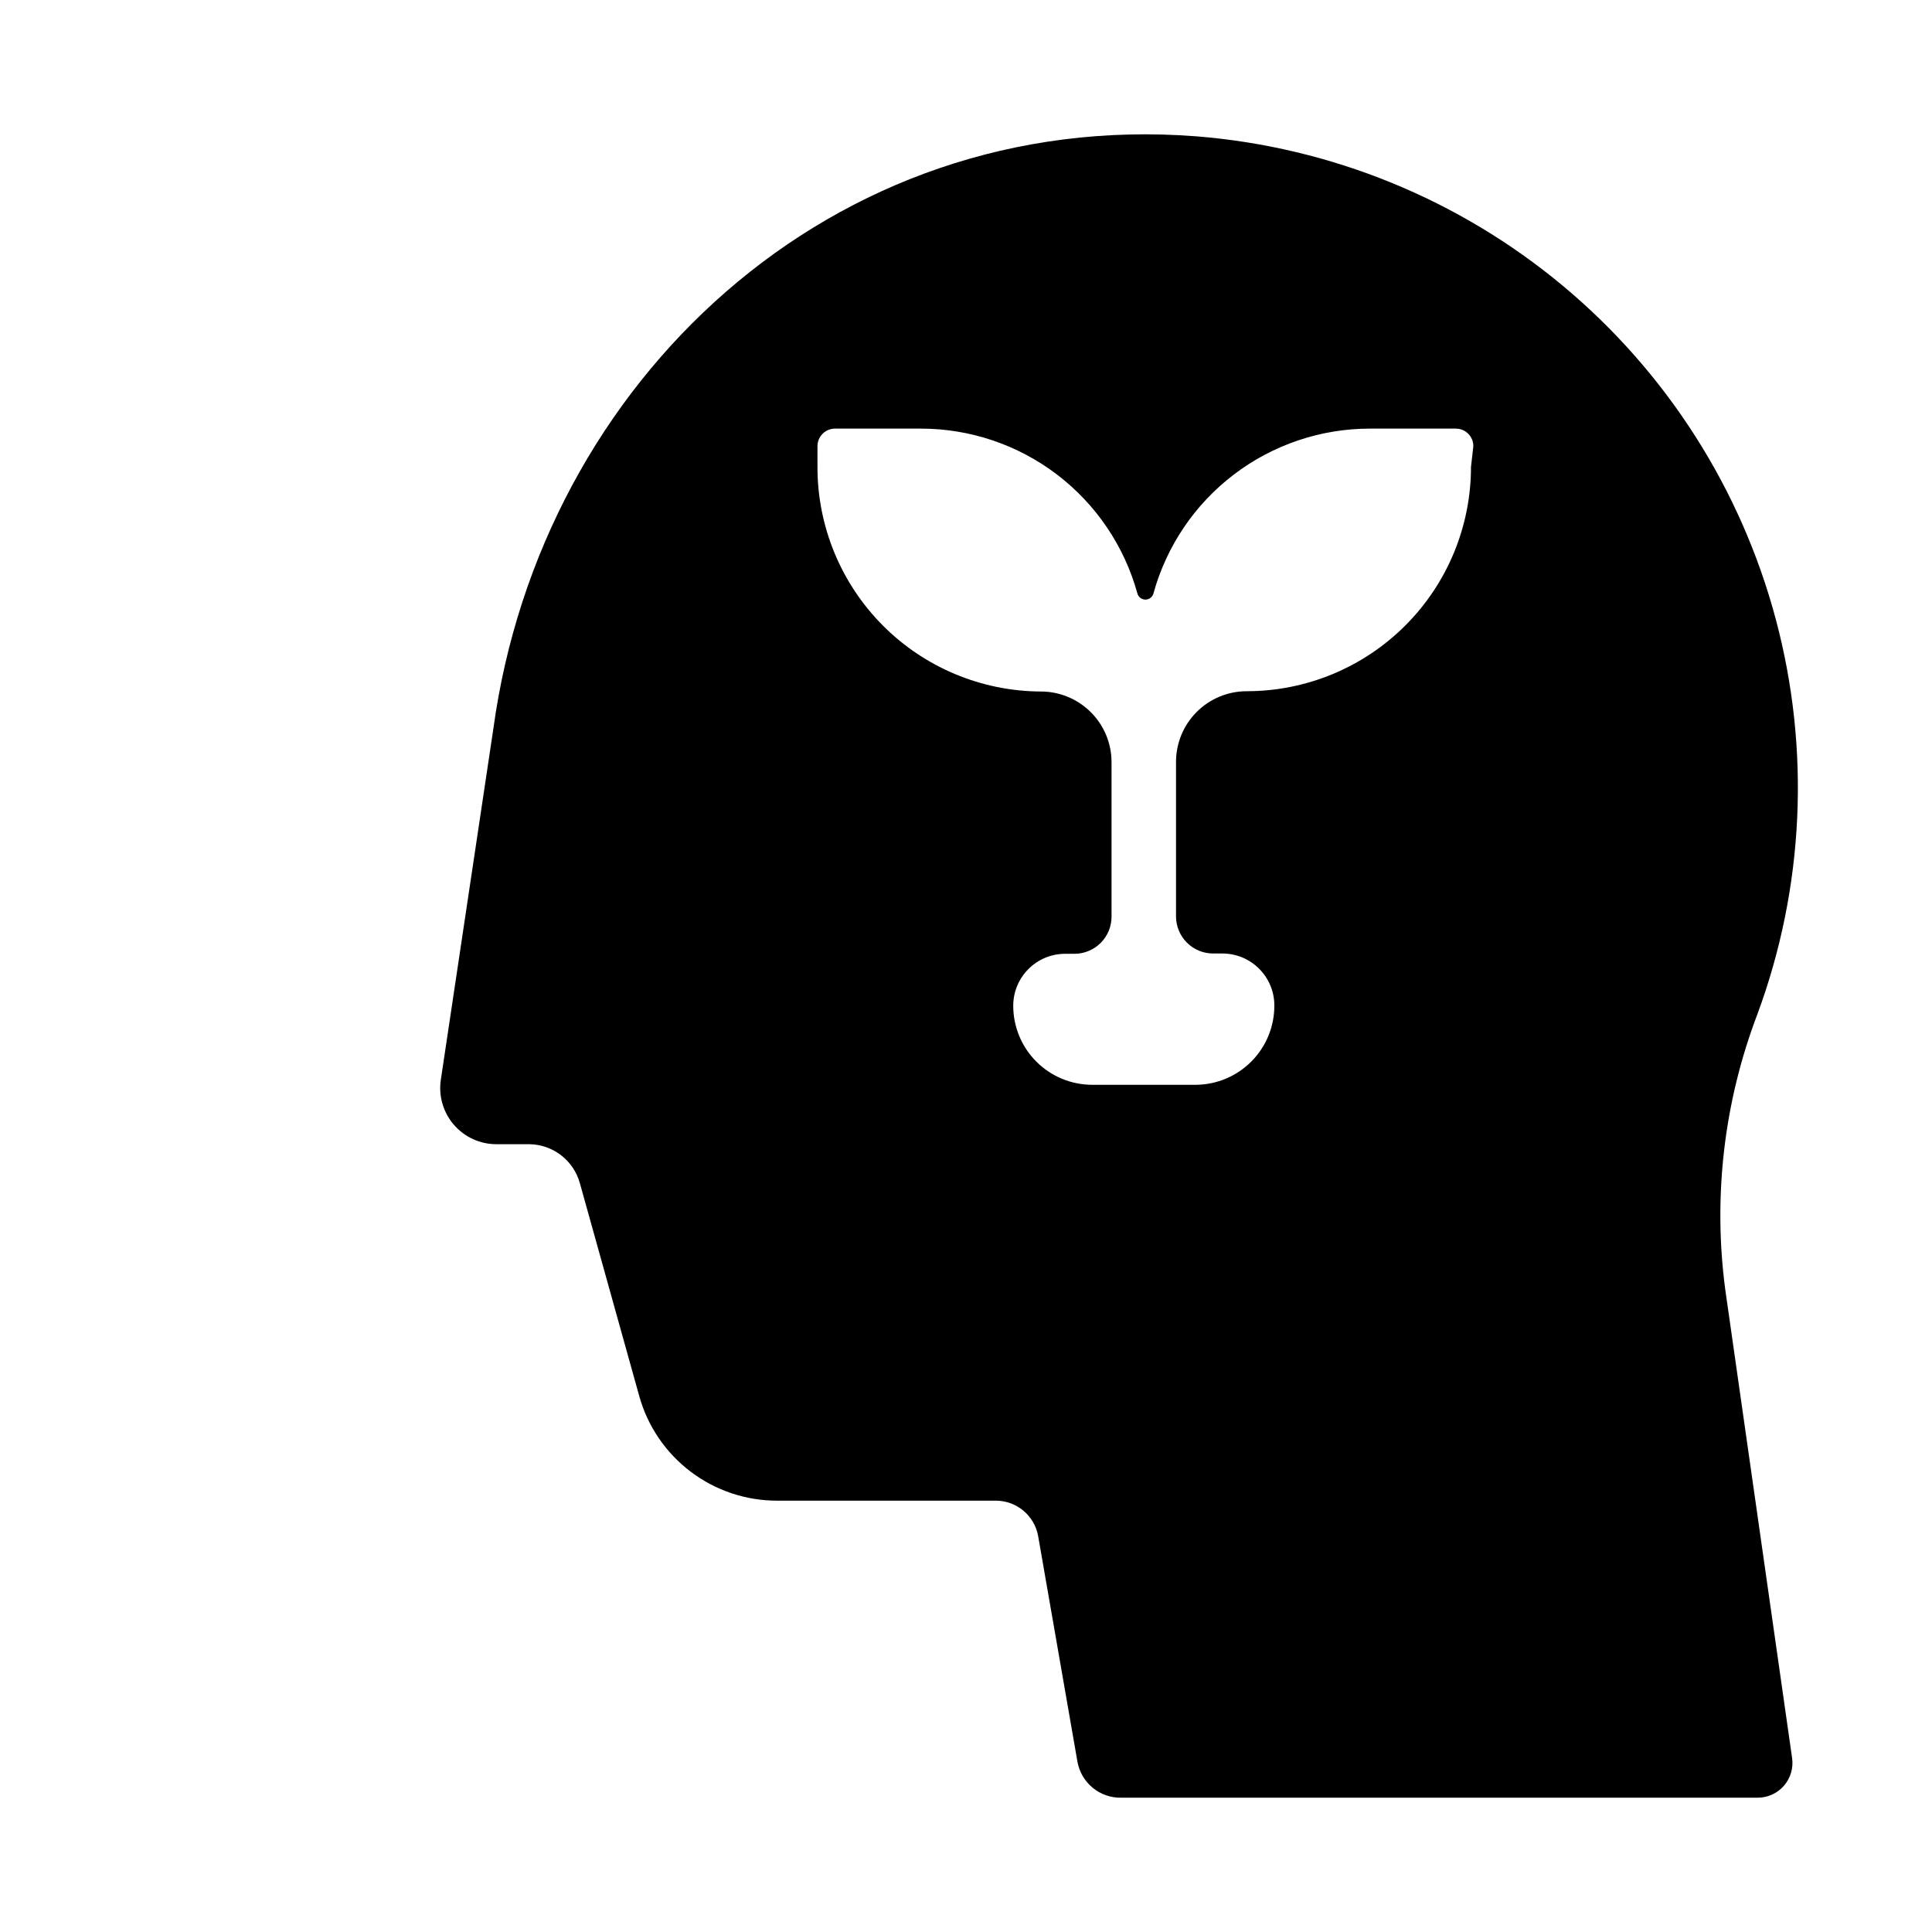
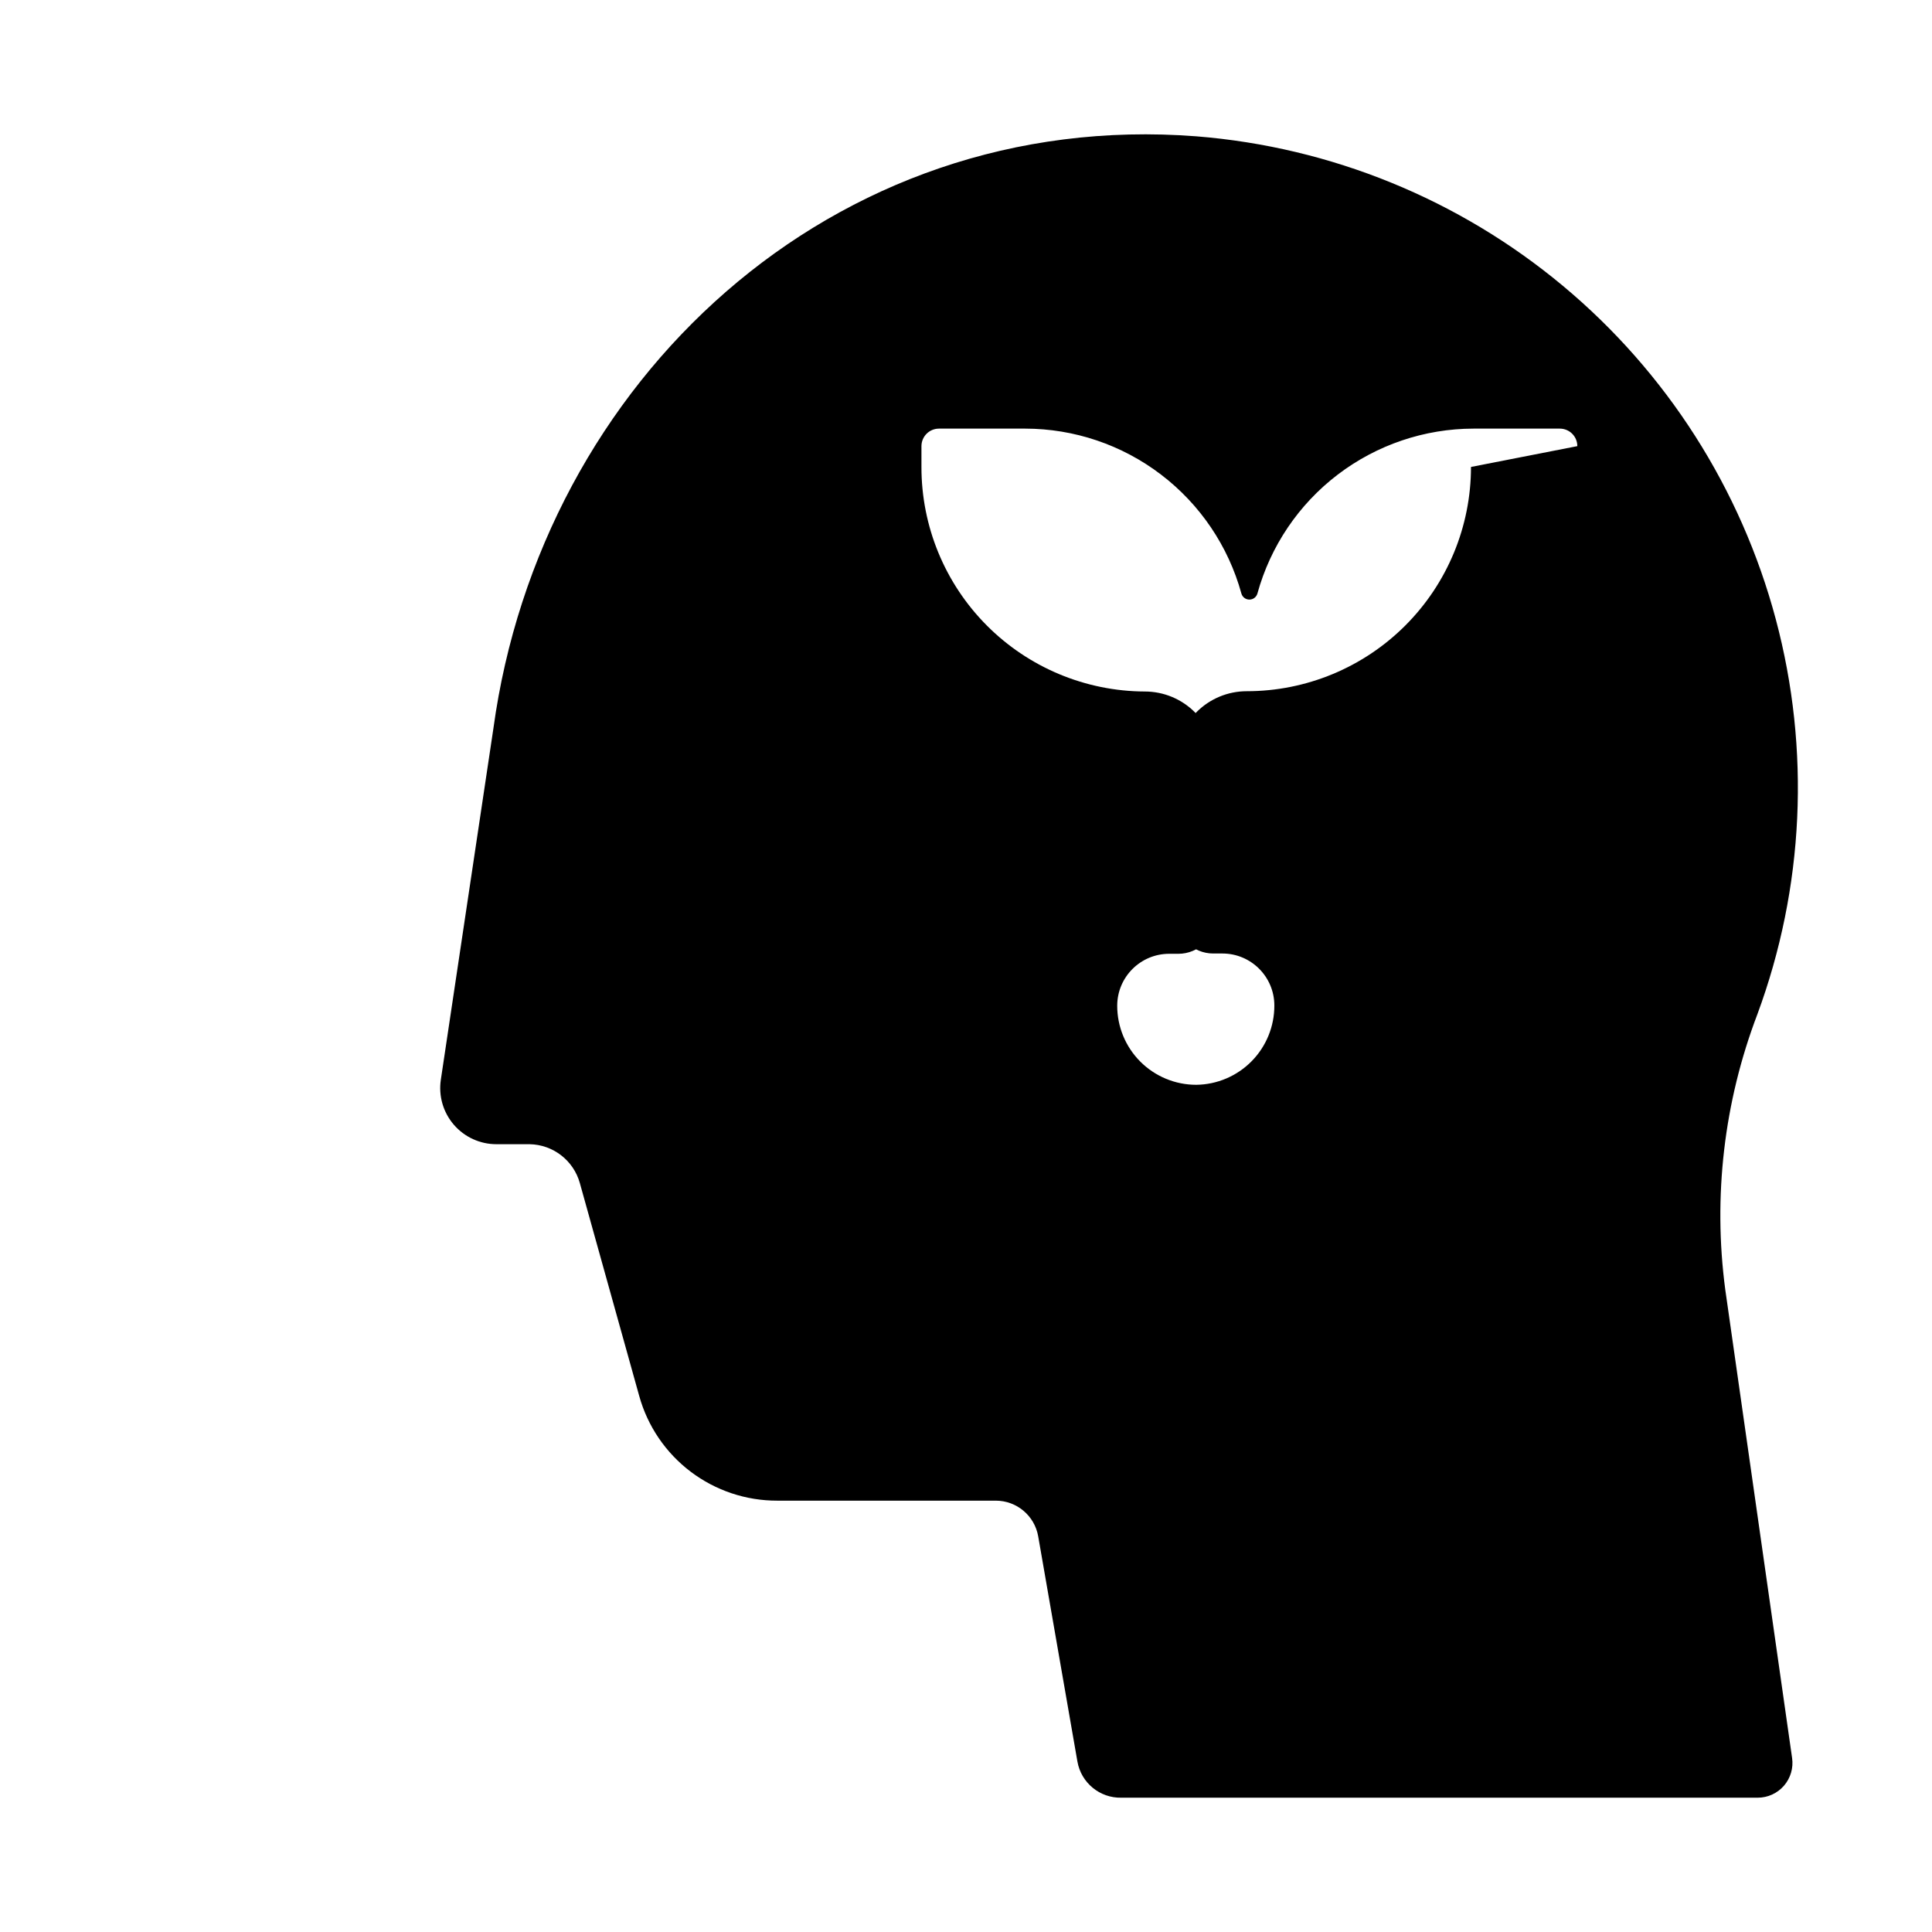
<svg xmlns="http://www.w3.org/2000/svg" fill="#000000" width="800px" height="800px" version="1.1" viewBox="144 144 512 512">
-   <path d="m461.09 180.13c-96.512-7.477-173.73 64.867-186.33 156.89l-13.934 93.125c-0.641 4.285 0.617 8.637 3.445 11.918s6.945 5.168 11.277 5.164h8.816c6.227 0.121 11.633 4.312 13.305 10.312l15.742 56.441c2.223 7.992 7.012 15.031 13.625 20.035 6.613 5.008 14.688 7.703 22.98 7.676h57.859c5.551-0.008 10.301 3.981 11.258 9.445l10.391 59.672c0.973 5.641 5.926 9.727 11.648 9.602h168.62c2.68 0.008 5.227-1.156 6.981-3.18 1.754-2.027 2.539-4.715 2.148-7.367l-17.711-124.14c-3.262-24.629-0.34-49.68 8.504-72.898 12.41-33.566 14.117-70.152 4.887-104.73-9.23-34.578-28.945-65.445-56.434-88.359-27.492-22.914-61.406-36.75-97.078-39.605zm72.738 87.617c0 15.762-6.262 30.879-17.41 42.023-11.145 11.148-26.262 17.41-42.023 17.41-4.969 0-9.734 1.973-13.25 5.484-3.512 3.516-5.488 8.281-5.488 13.25v40.934c0 2.609 1.039 5.113 2.883 6.957 1.848 1.848 4.348 2.883 6.957 2.883h2.441c7.609 0 13.777 6.168 13.777 13.777 0.02 5.527-2.144 10.836-6.023 14.773s-9.156 6.184-14.68 6.246h-27.555c-5.551 0-10.879-2.207-14.805-6.133-3.926-3.93-6.133-9.254-6.133-14.809 0-7.609 6.168-13.777 13.777-13.777h2.441-0.004c2.609 0 5.113-1.035 6.957-2.879 1.848-1.848 2.883-4.352 2.883-6.961v-40.934c0-4.969-1.973-9.734-5.488-13.246-3.512-3.516-8.277-5.488-13.246-5.488-15.734-0.062-30.805-6.363-41.902-17.52s-17.316-26.258-17.297-41.992v-5.512c0-1.23 0.492-2.414 1.363-3.285s2.051-1.359 3.281-1.359h22.832c13.016 0.012 25.668 4.293 36.016 12.184 10.352 7.891 17.832 18.957 21.293 31.508 0.262 0.957 1.133 1.617 2.125 1.617s1.859-0.66 2.125-1.617c3.461-12.551 10.938-23.617 21.289-31.508 10.352-7.891 23.004-12.172 36.02-12.184h22.828c1.23 0 2.414 0.488 3.285 1.359s1.359 2.055 1.359 3.285z" />
+   <path d="m461.09 180.13c-96.512-7.477-173.73 64.867-186.33 156.89l-13.934 93.125c-0.641 4.285 0.617 8.637 3.445 11.918s6.945 5.168 11.277 5.164h8.816c6.227 0.121 11.633 4.312 13.305 10.312l15.742 56.441c2.223 7.992 7.012 15.031 13.625 20.035 6.613 5.008 14.688 7.703 22.98 7.676h57.859c5.551-0.008 10.301 3.981 11.258 9.445l10.391 59.672c0.973 5.641 5.926 9.727 11.648 9.602h168.62c2.68 0.008 5.227-1.156 6.981-3.18 1.754-2.027 2.539-4.715 2.148-7.367l-17.711-124.14c-3.262-24.629-0.34-49.68 8.504-72.898 12.41-33.566 14.117-70.152 4.887-104.73-9.23-34.578-28.945-65.445-56.434-88.359-27.492-22.914-61.406-36.75-97.078-39.605zm72.738 87.617c0 15.762-6.262 30.879-17.41 42.023-11.145 11.148-26.262 17.41-42.023 17.41-4.969 0-9.734 1.973-13.25 5.484-3.512 3.516-5.488 8.281-5.488 13.25v40.934c0 2.609 1.039 5.113 2.883 6.957 1.848 1.848 4.348 2.883 6.957 2.883h2.441c7.609 0 13.777 6.168 13.777 13.777 0.02 5.527-2.144 10.836-6.023 14.773s-9.156 6.184-14.68 6.246c-5.551 0-10.879-2.207-14.805-6.133-3.926-3.93-6.133-9.254-6.133-14.809 0-7.609 6.168-13.777 13.777-13.777h2.441-0.004c2.609 0 5.113-1.035 6.957-2.879 1.848-1.848 2.883-4.352 2.883-6.961v-40.934c0-4.969-1.973-9.734-5.488-13.246-3.512-3.516-8.277-5.488-13.246-5.488-15.734-0.062-30.805-6.363-41.902-17.52s-17.316-26.258-17.297-41.992v-5.512c0-1.23 0.492-2.414 1.363-3.285s2.051-1.359 3.281-1.359h22.832c13.016 0.012 25.668 4.293 36.016 12.184 10.352 7.891 17.832 18.957 21.293 31.508 0.262 0.957 1.133 1.617 2.125 1.617s1.859-0.66 2.125-1.617c3.461-12.551 10.938-23.617 21.289-31.508 10.352-7.891 23.004-12.172 36.02-12.184h22.828c1.23 0 2.414 0.488 3.285 1.359s1.359 2.055 1.359 3.285z" />
</svg>